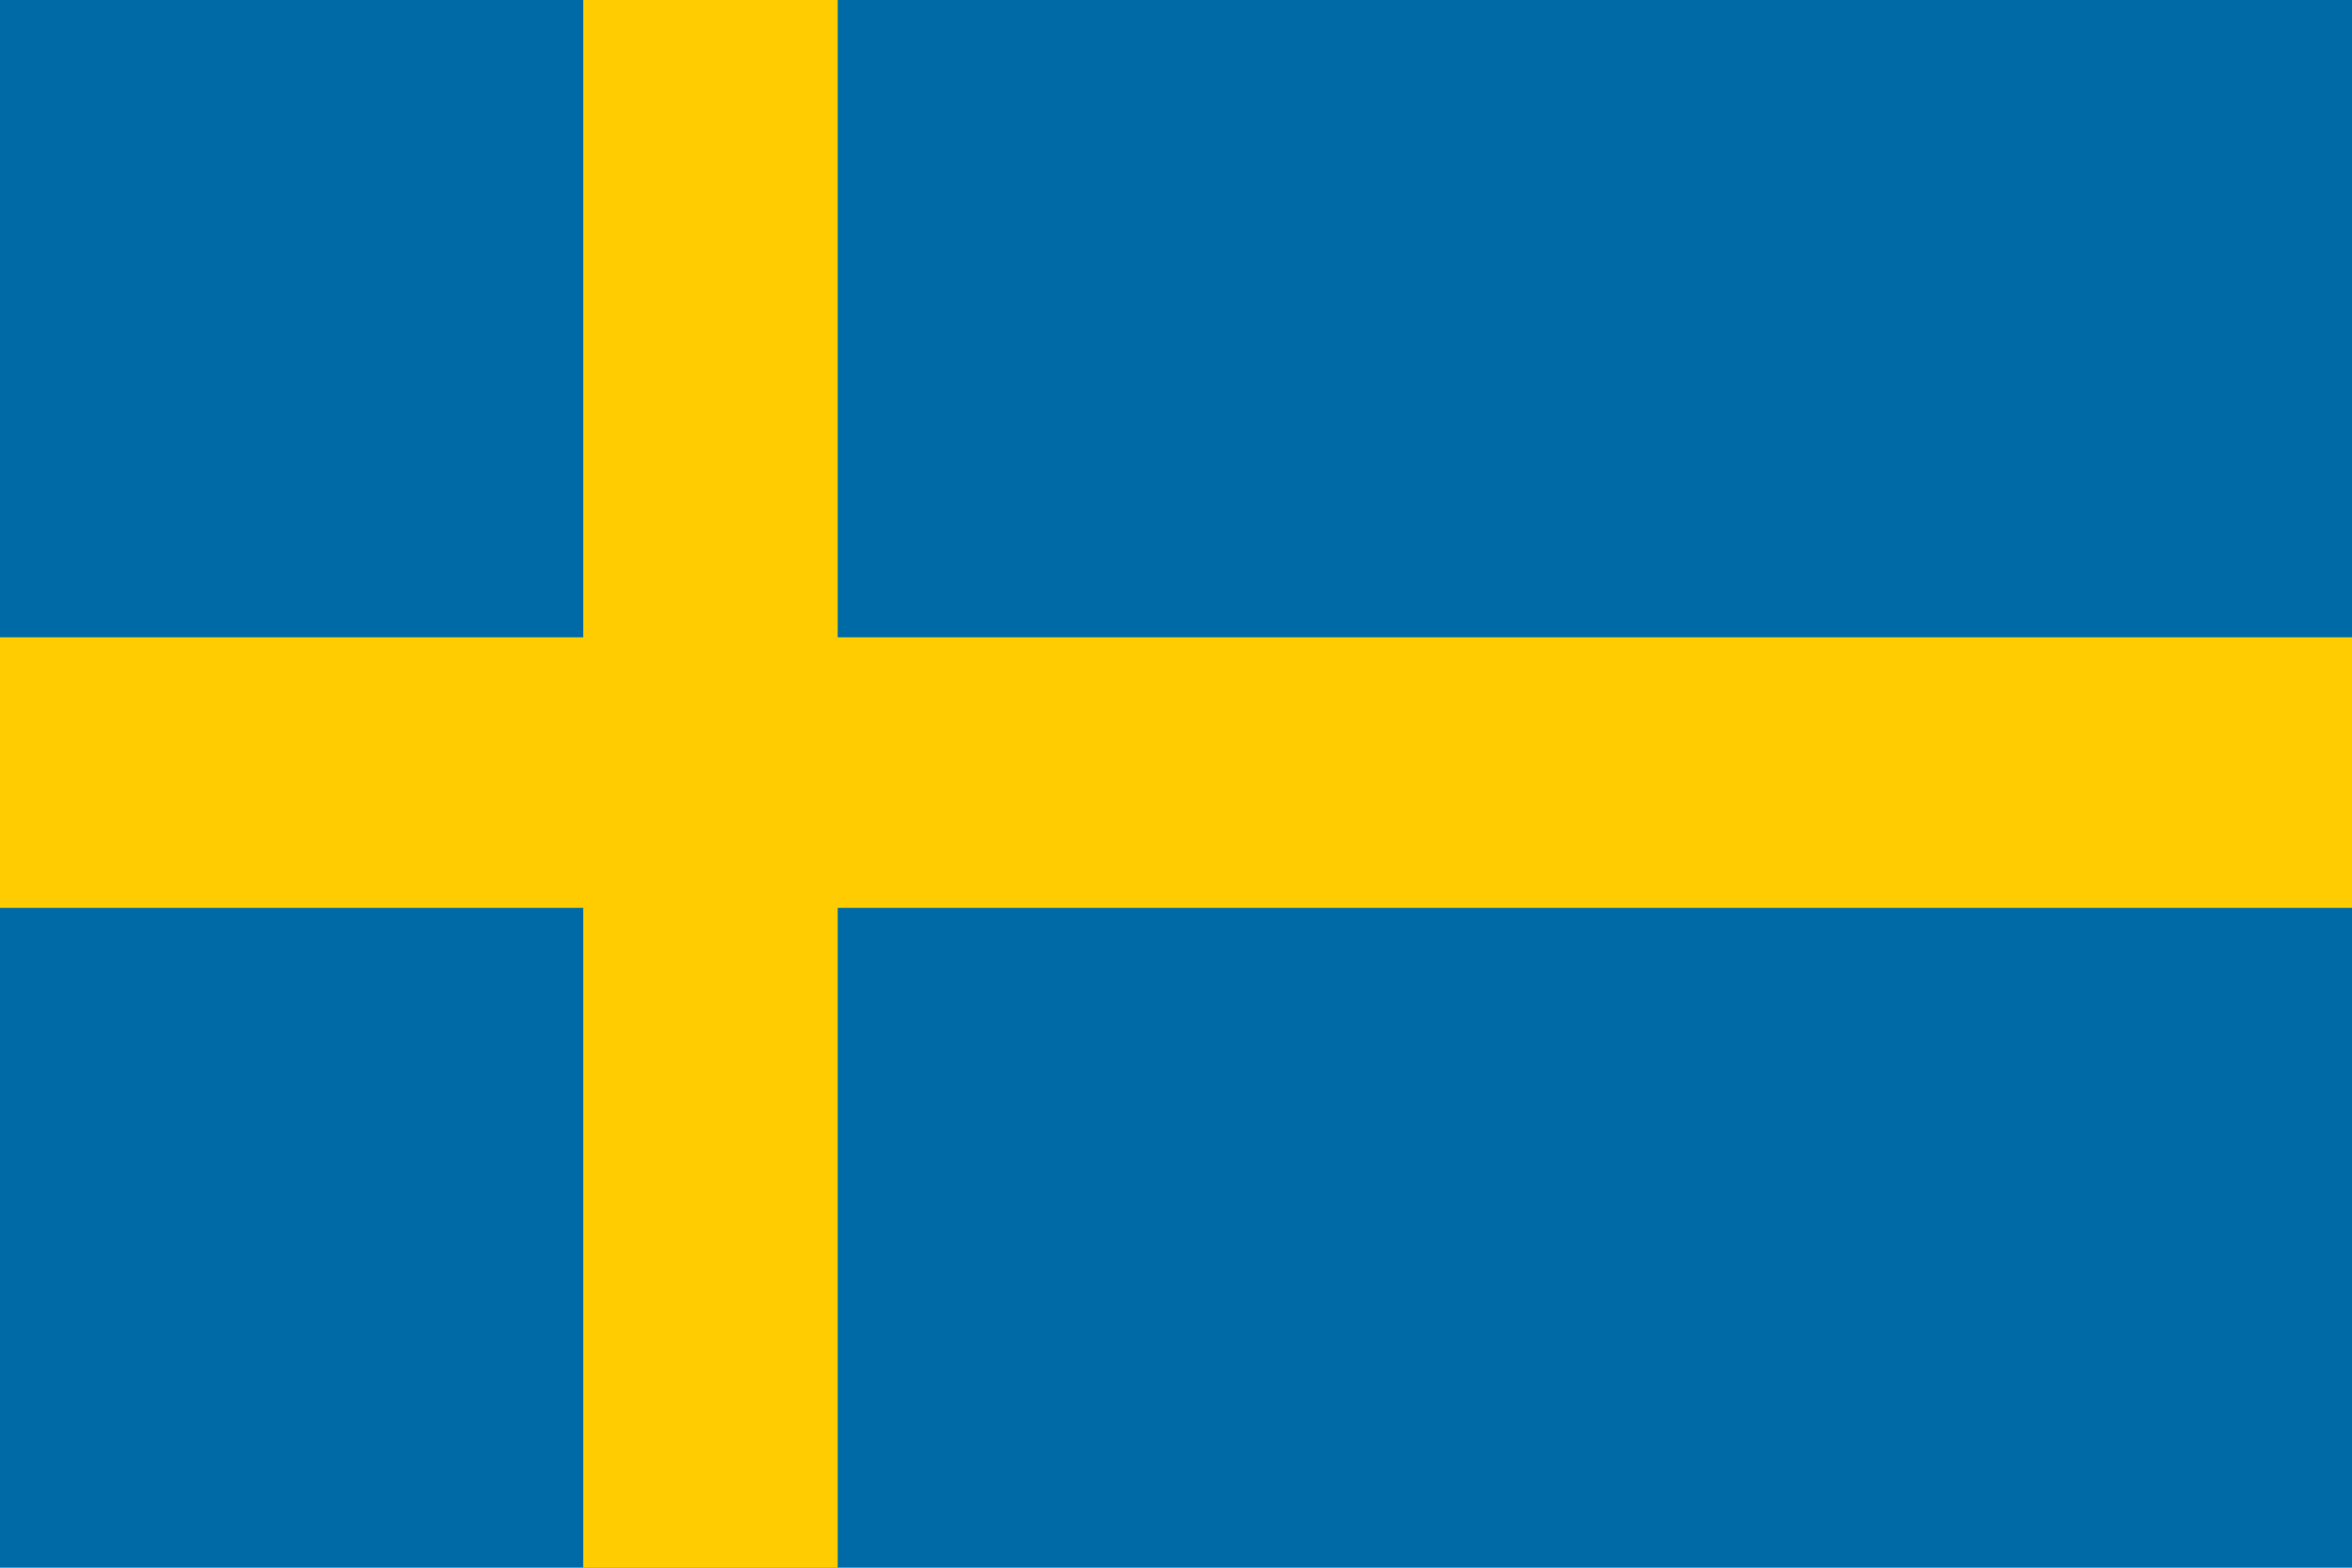
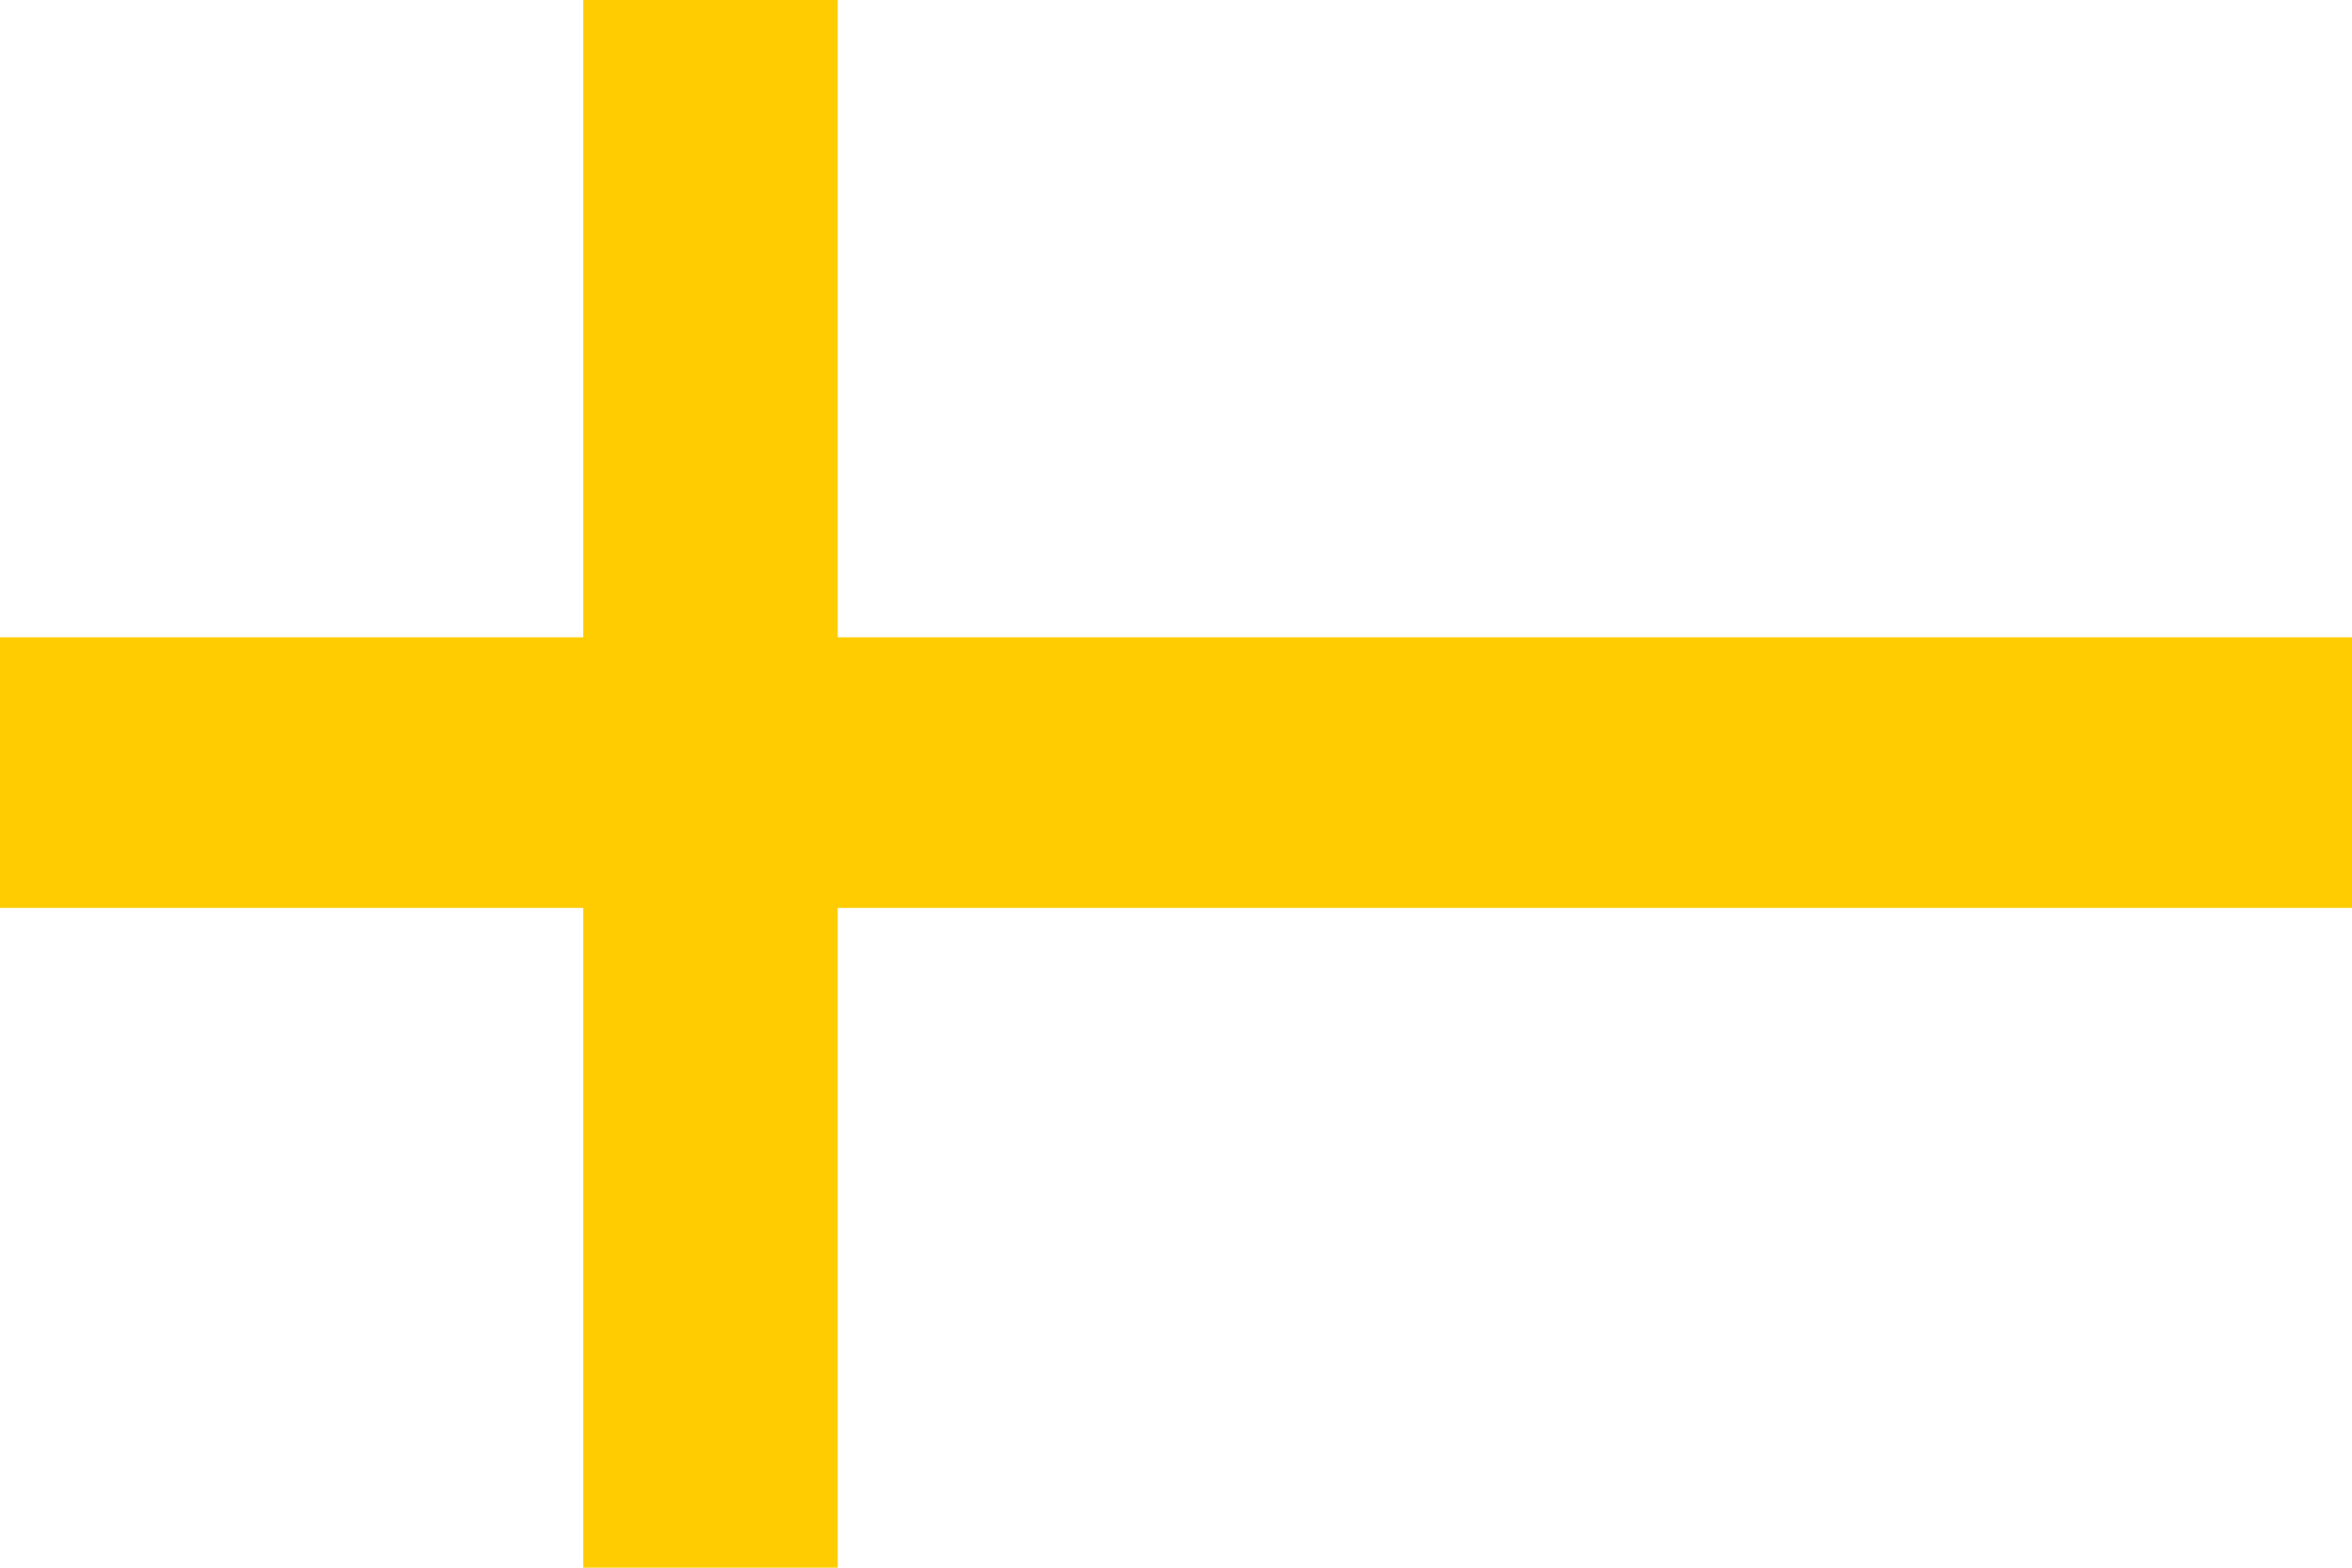
<svg xmlns="http://www.w3.org/2000/svg" width="24" height="16" viewBox="0 0 24 16" fill="none">
  <g clip-path="url(#clip0_29940_155787)">
-     <path d="M24 0H0V16H24V0Z" fill="#006AA7" />
    <path d="M8.548 0H5.951V6.504H0V9.266H5.951V16H8.548V9.266H24V6.504H8.548V0Z" fill="#FECC00" />
  </g>
  <defs>
    <clipPath id="clip0_29940_155787">
      <rect width="24" height="16" fill="white" />
    </clipPath>
  </defs>
</svg>